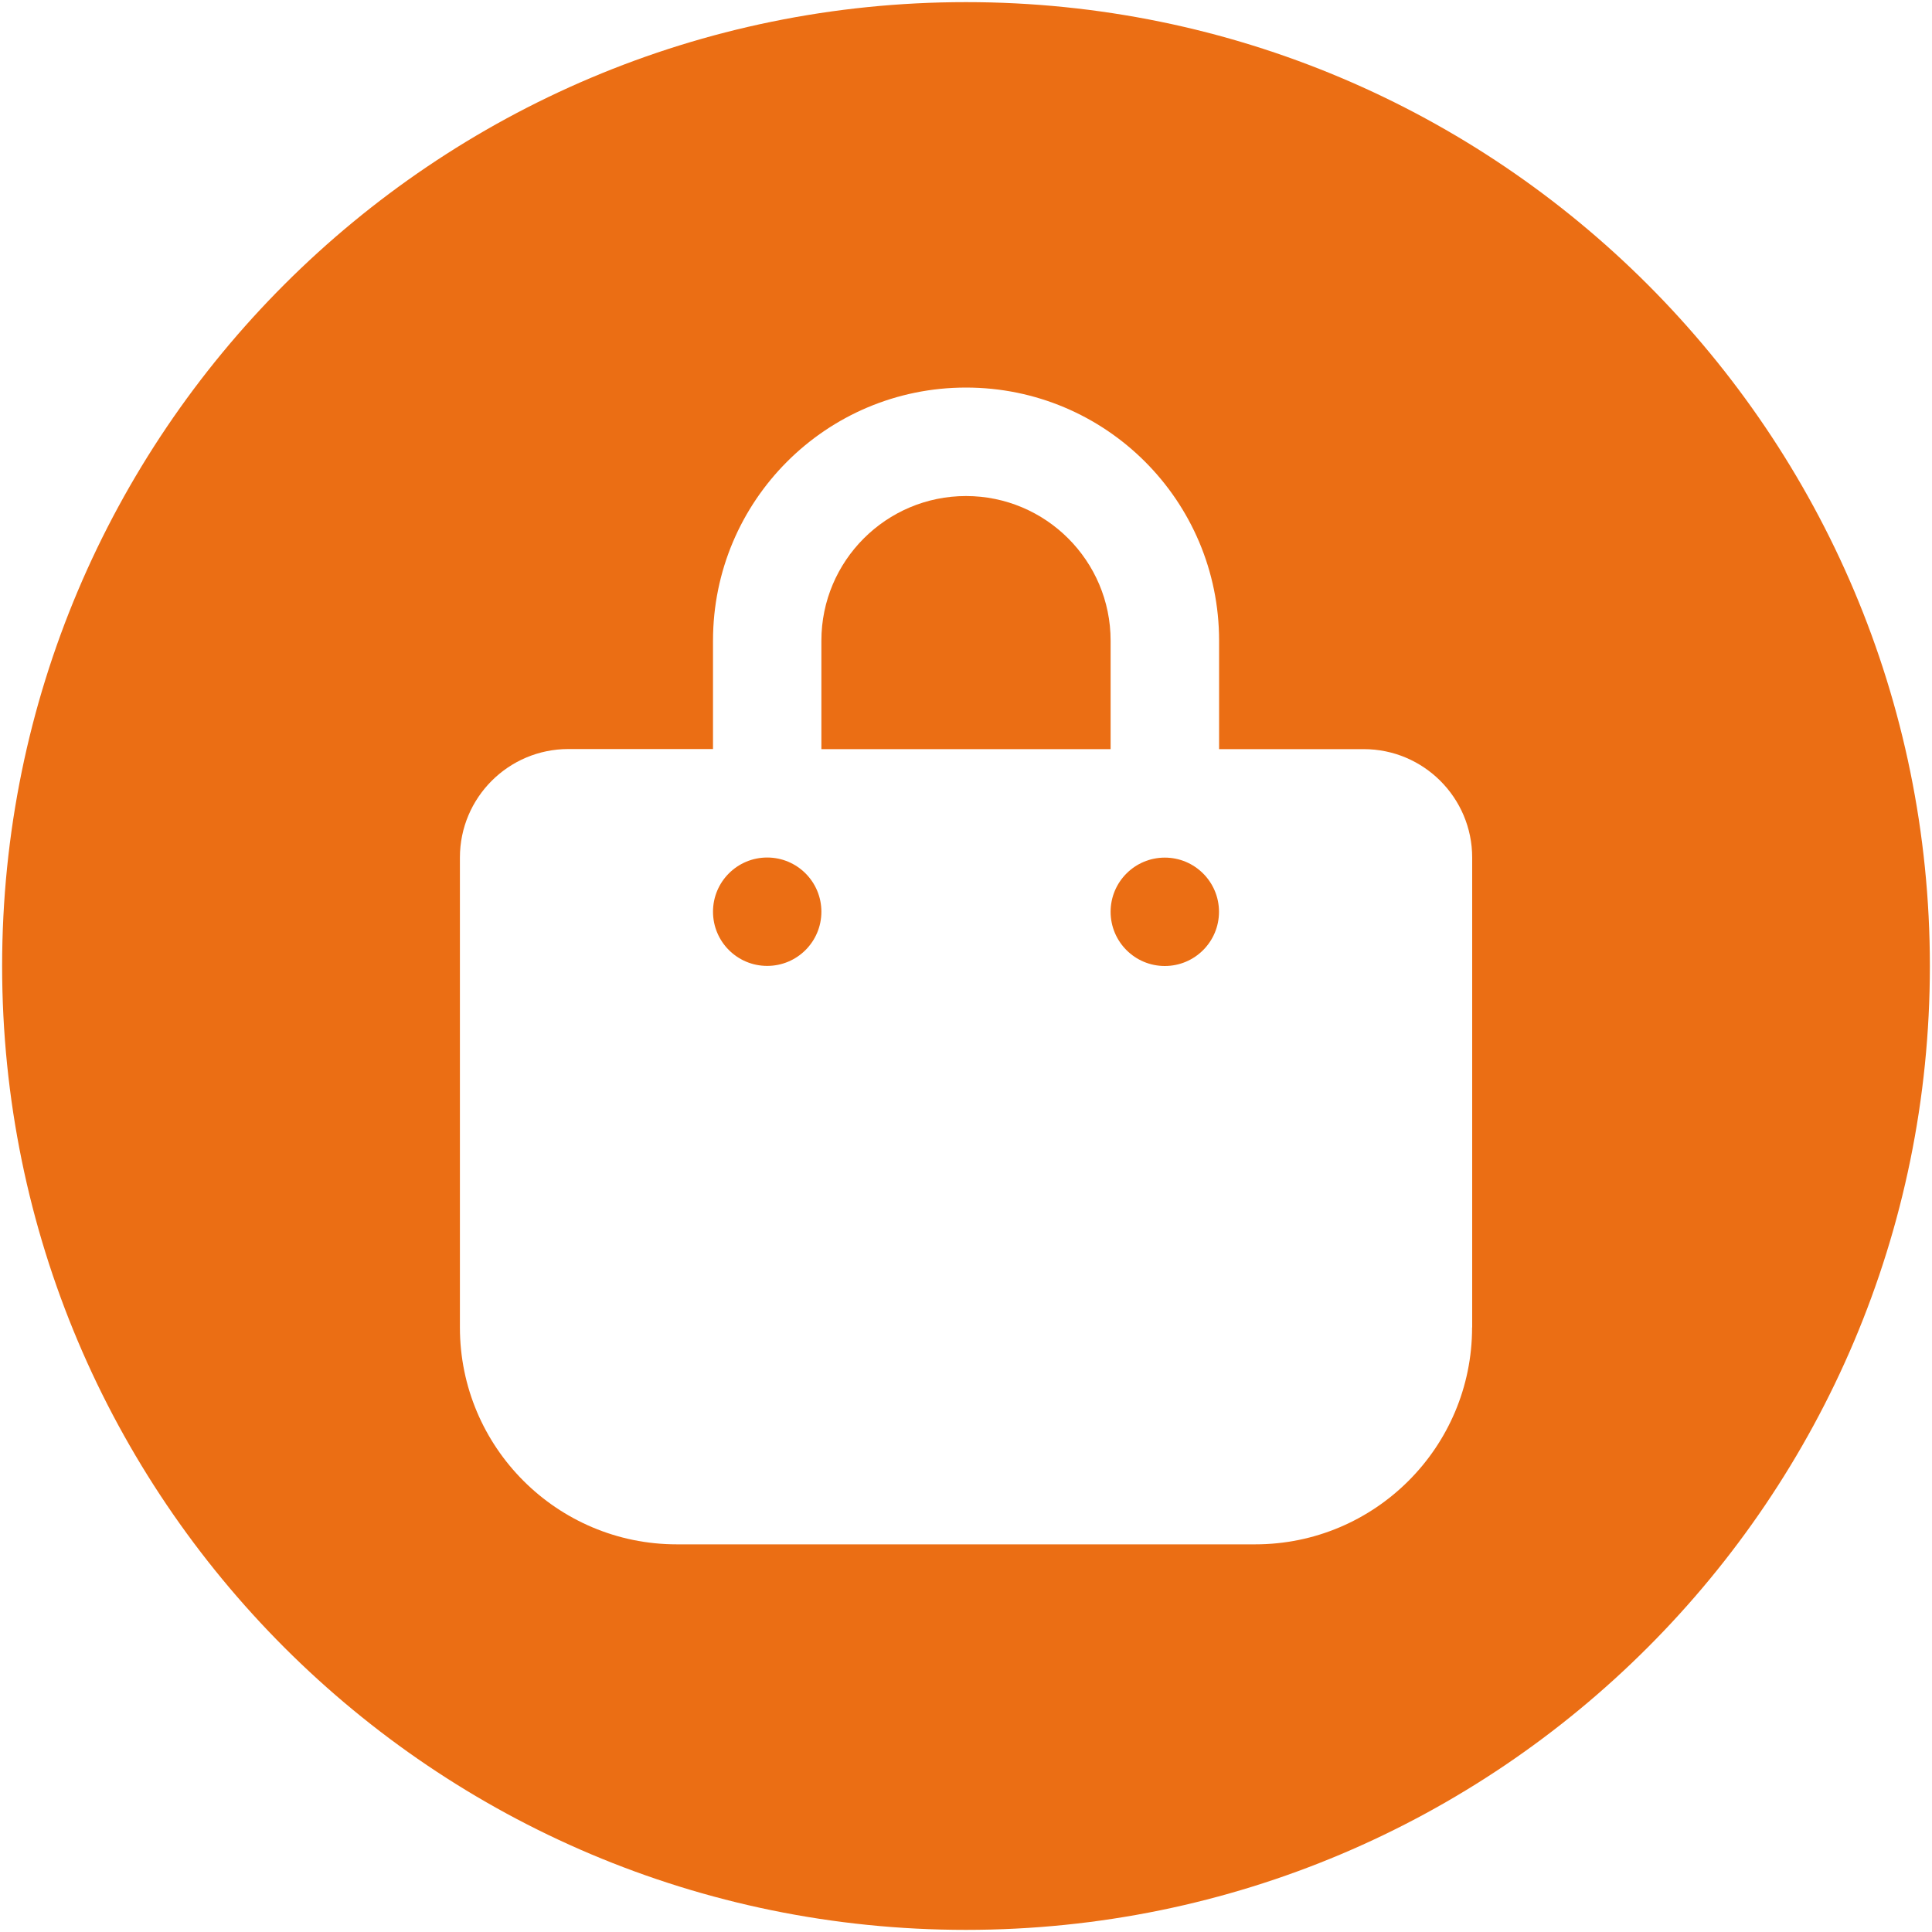
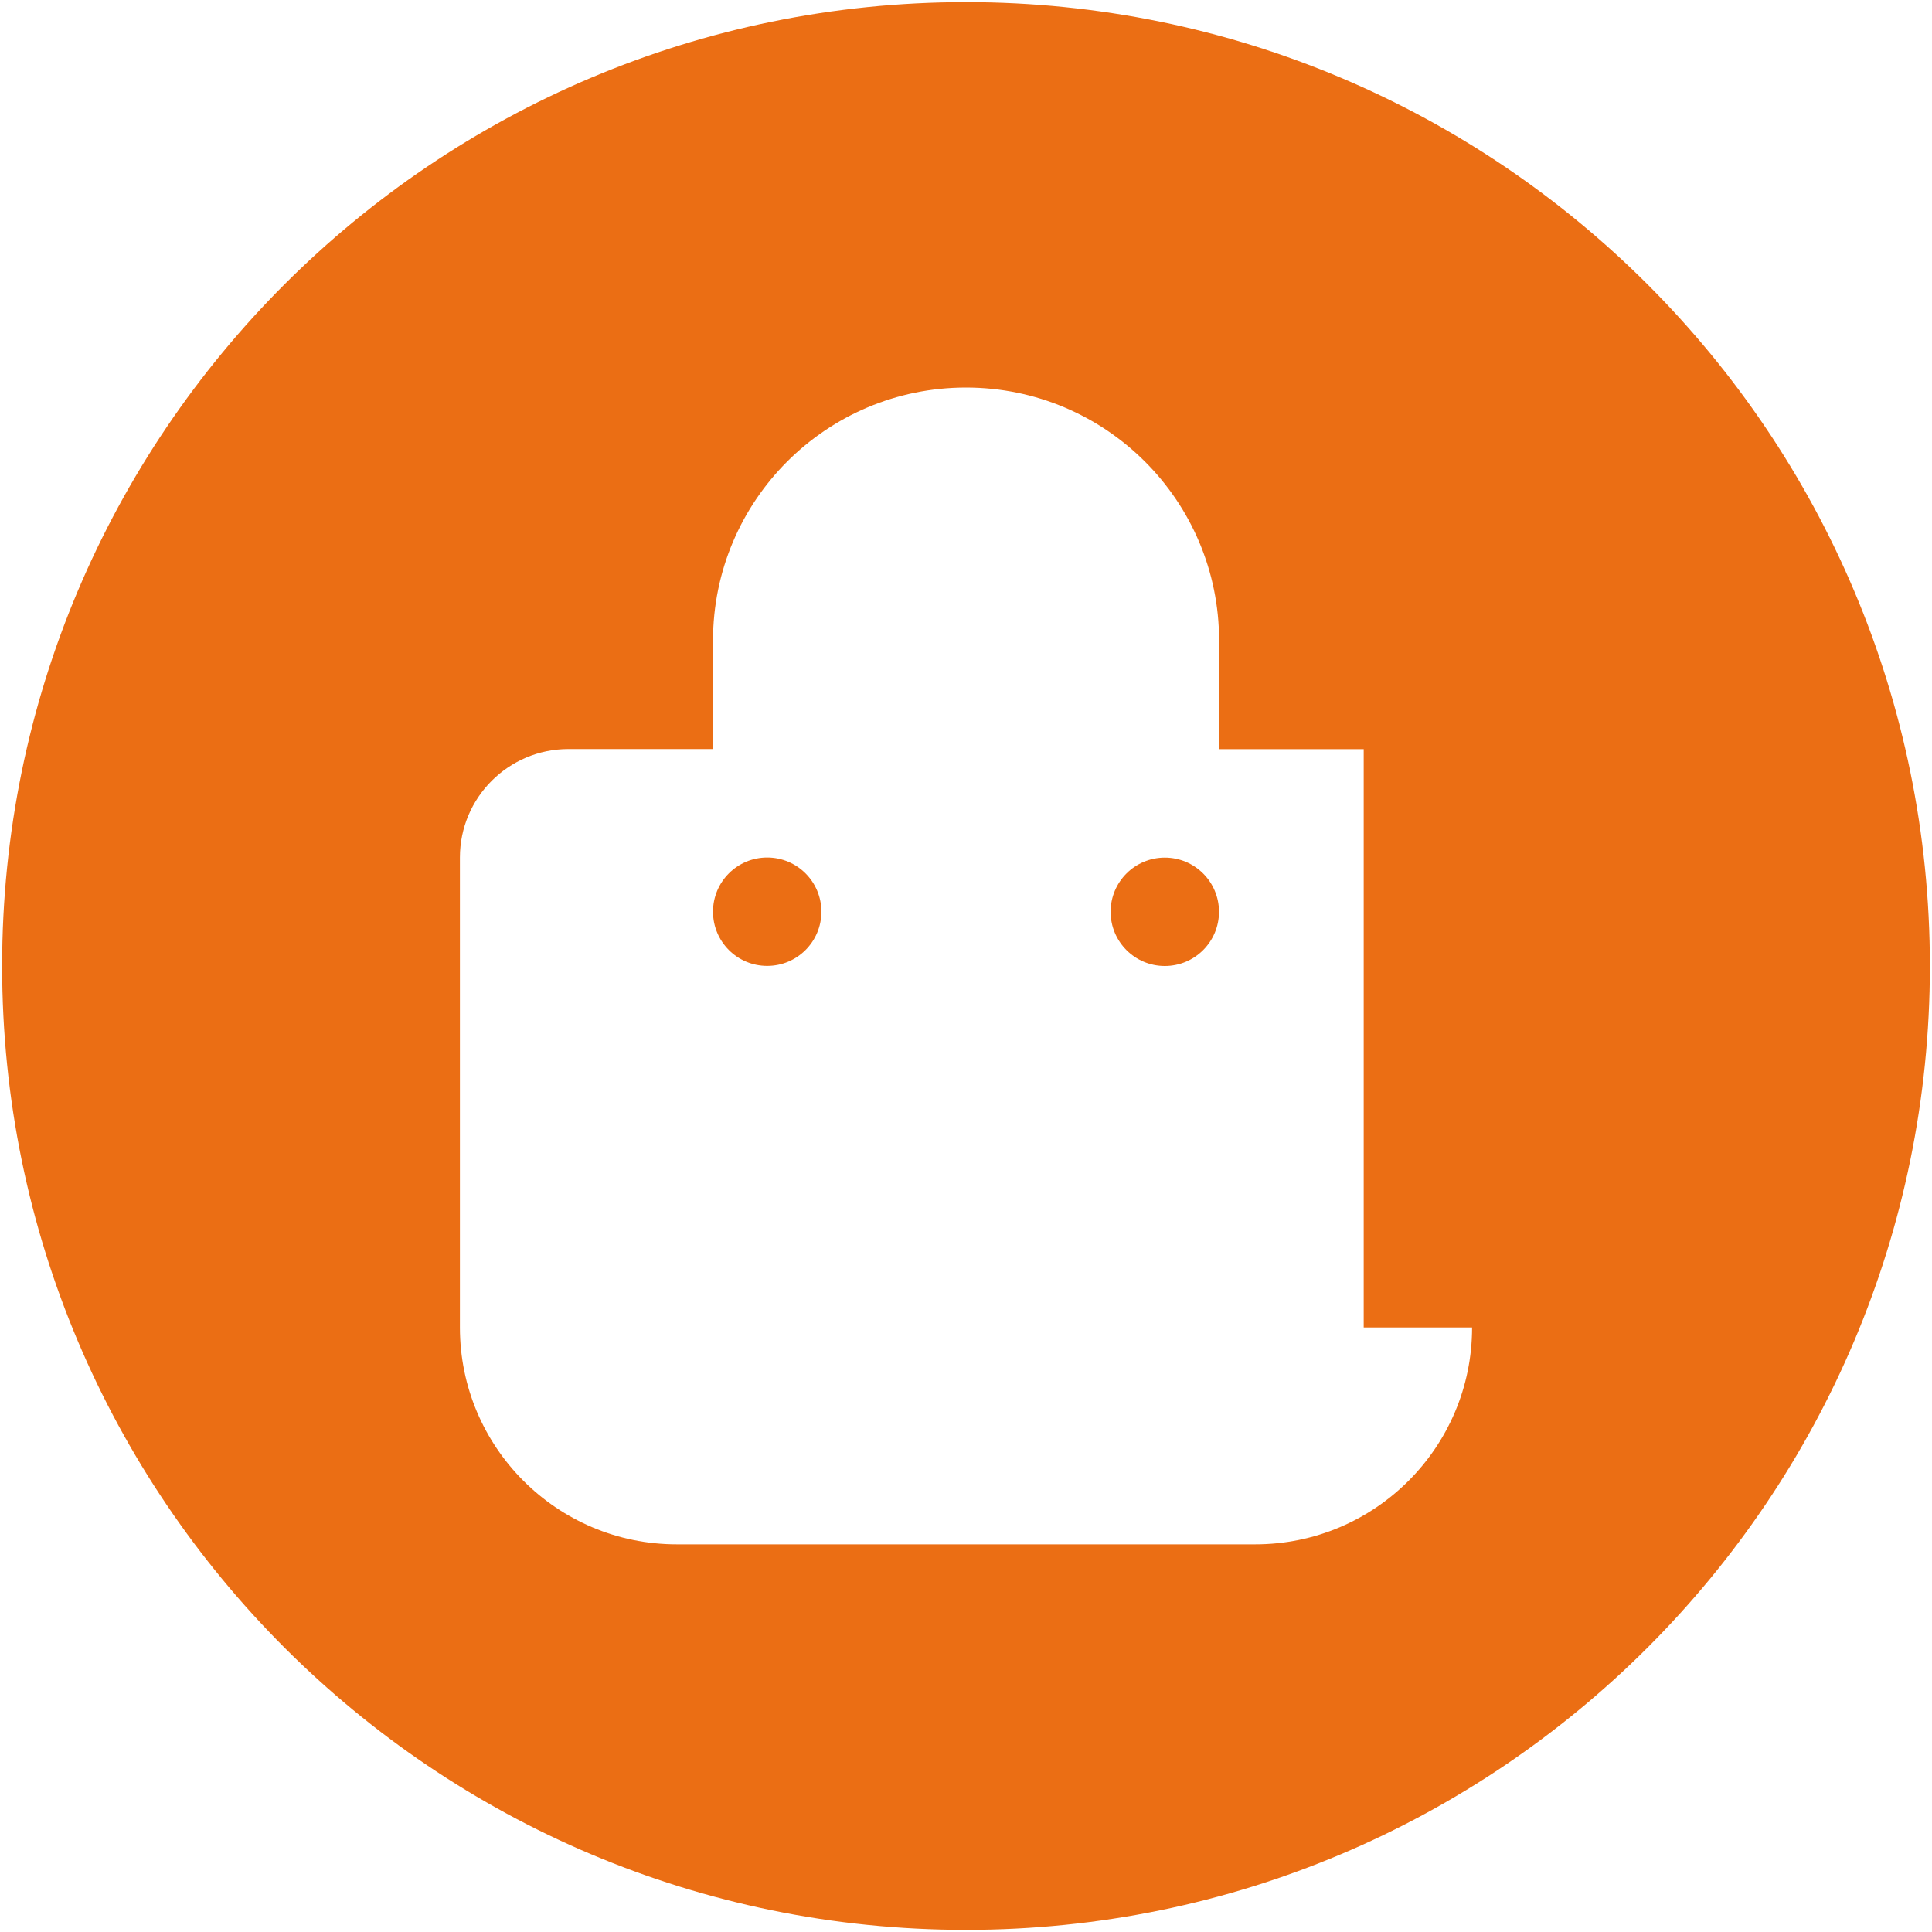
<svg xmlns="http://www.w3.org/2000/svg" version="1.1" id="Livello_1" x="0px" y="0px" viewBox="0 0 200 200" style="enable-background:new 0 0 200 200;" xml:space="preserve" fill="#eb6e14">
  <style type="text/css">
	.st0{fill-rule:evenodd;clip-rule:evenodd;}
	.st1{fill:#FFFFFF;}
</style>
  <g>
    <circle cx="120.58" cy="94.39" r="5.61" />
    <path d="M79.42,88.77c-3.1,0-5.61,2.51-5.61,5.61s2.51,5.61,5.61,5.61s5.61-2.51,5.61-5.61S82.52,88.77,79.42,88.77z" />
-     <path d="M114.97,66.32c0-8.26-6.71-14.97-14.97-14.97c-8.26,0-14.97,6.71-14.97,14.97v11.23h29.94V66.32z" />
-     <path d="M100,0.22C44.89,0.22,0.22,44.89,0.22,100c0,55.11,44.67,99.78,99.78,99.78c55.11,0,99.78-44.67,99.78-99.78   C199.78,44.89,155.11,0.22,100,0.22z M152.39,137.42c0,12.4-10.06,22.45-22.45,22.45H70.06c-12.4,0-22.45-10.06-22.45-22.45V88.77   c0-6.2,5.03-11.23,11.23-11.23h14.97V66.32c0-14.48,11.72-26.2,26.19-26.2c14.48,0,26.2,11.72,26.2,26.2v11.23h14.97   c6.2,0,11.23,5.03,11.23,11.23V137.42z" />
+     <path d="M100,0.22C44.89,0.22,0.22,44.89,0.22,100c0,55.11,44.67,99.78,99.78,99.78c55.11,0,99.78-44.67,99.78-99.78   C199.78,44.89,155.11,0.22,100,0.22z M152.39,137.42c0,12.4-10.06,22.45-22.45,22.45H70.06c-12.4,0-22.45-10.06-22.45-22.45V88.77   c0-6.2,5.03-11.23,11.23-11.23h14.97V66.32c0-14.48,11.72-26.2,26.19-26.2c14.48,0,26.2,11.72,26.2,26.2v11.23h14.97   V137.42z" />
  </g>
</svg>